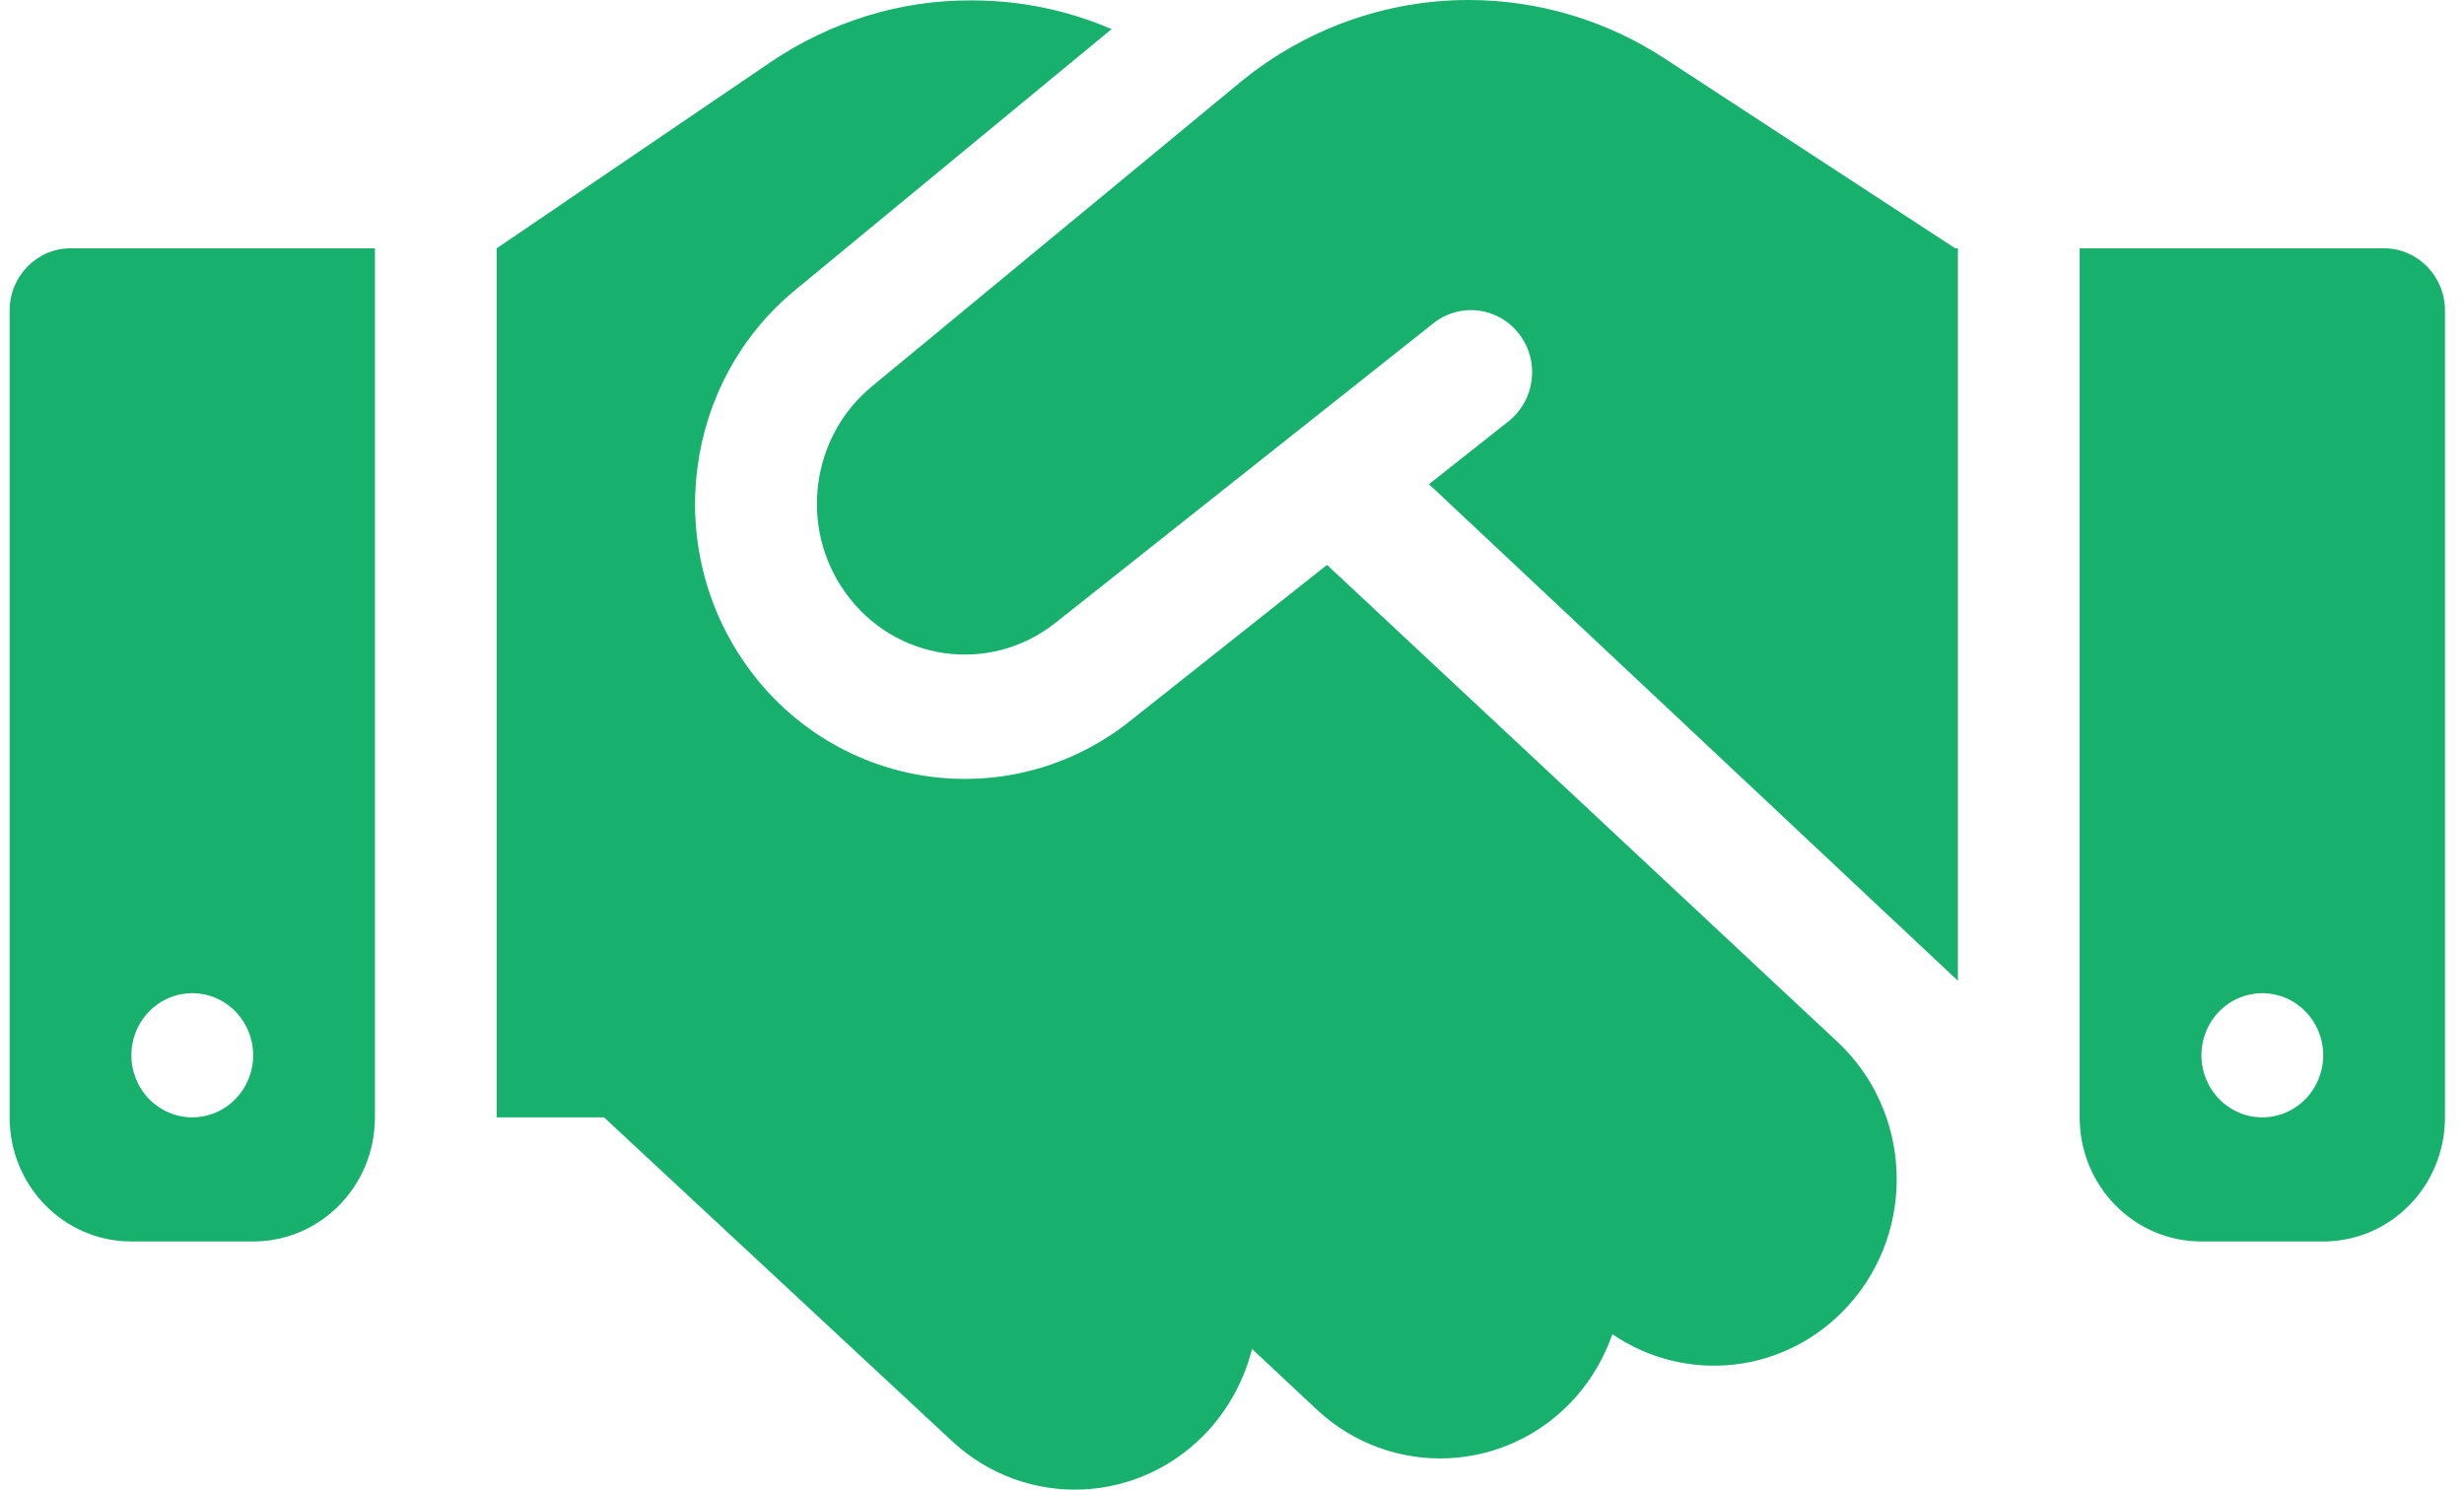
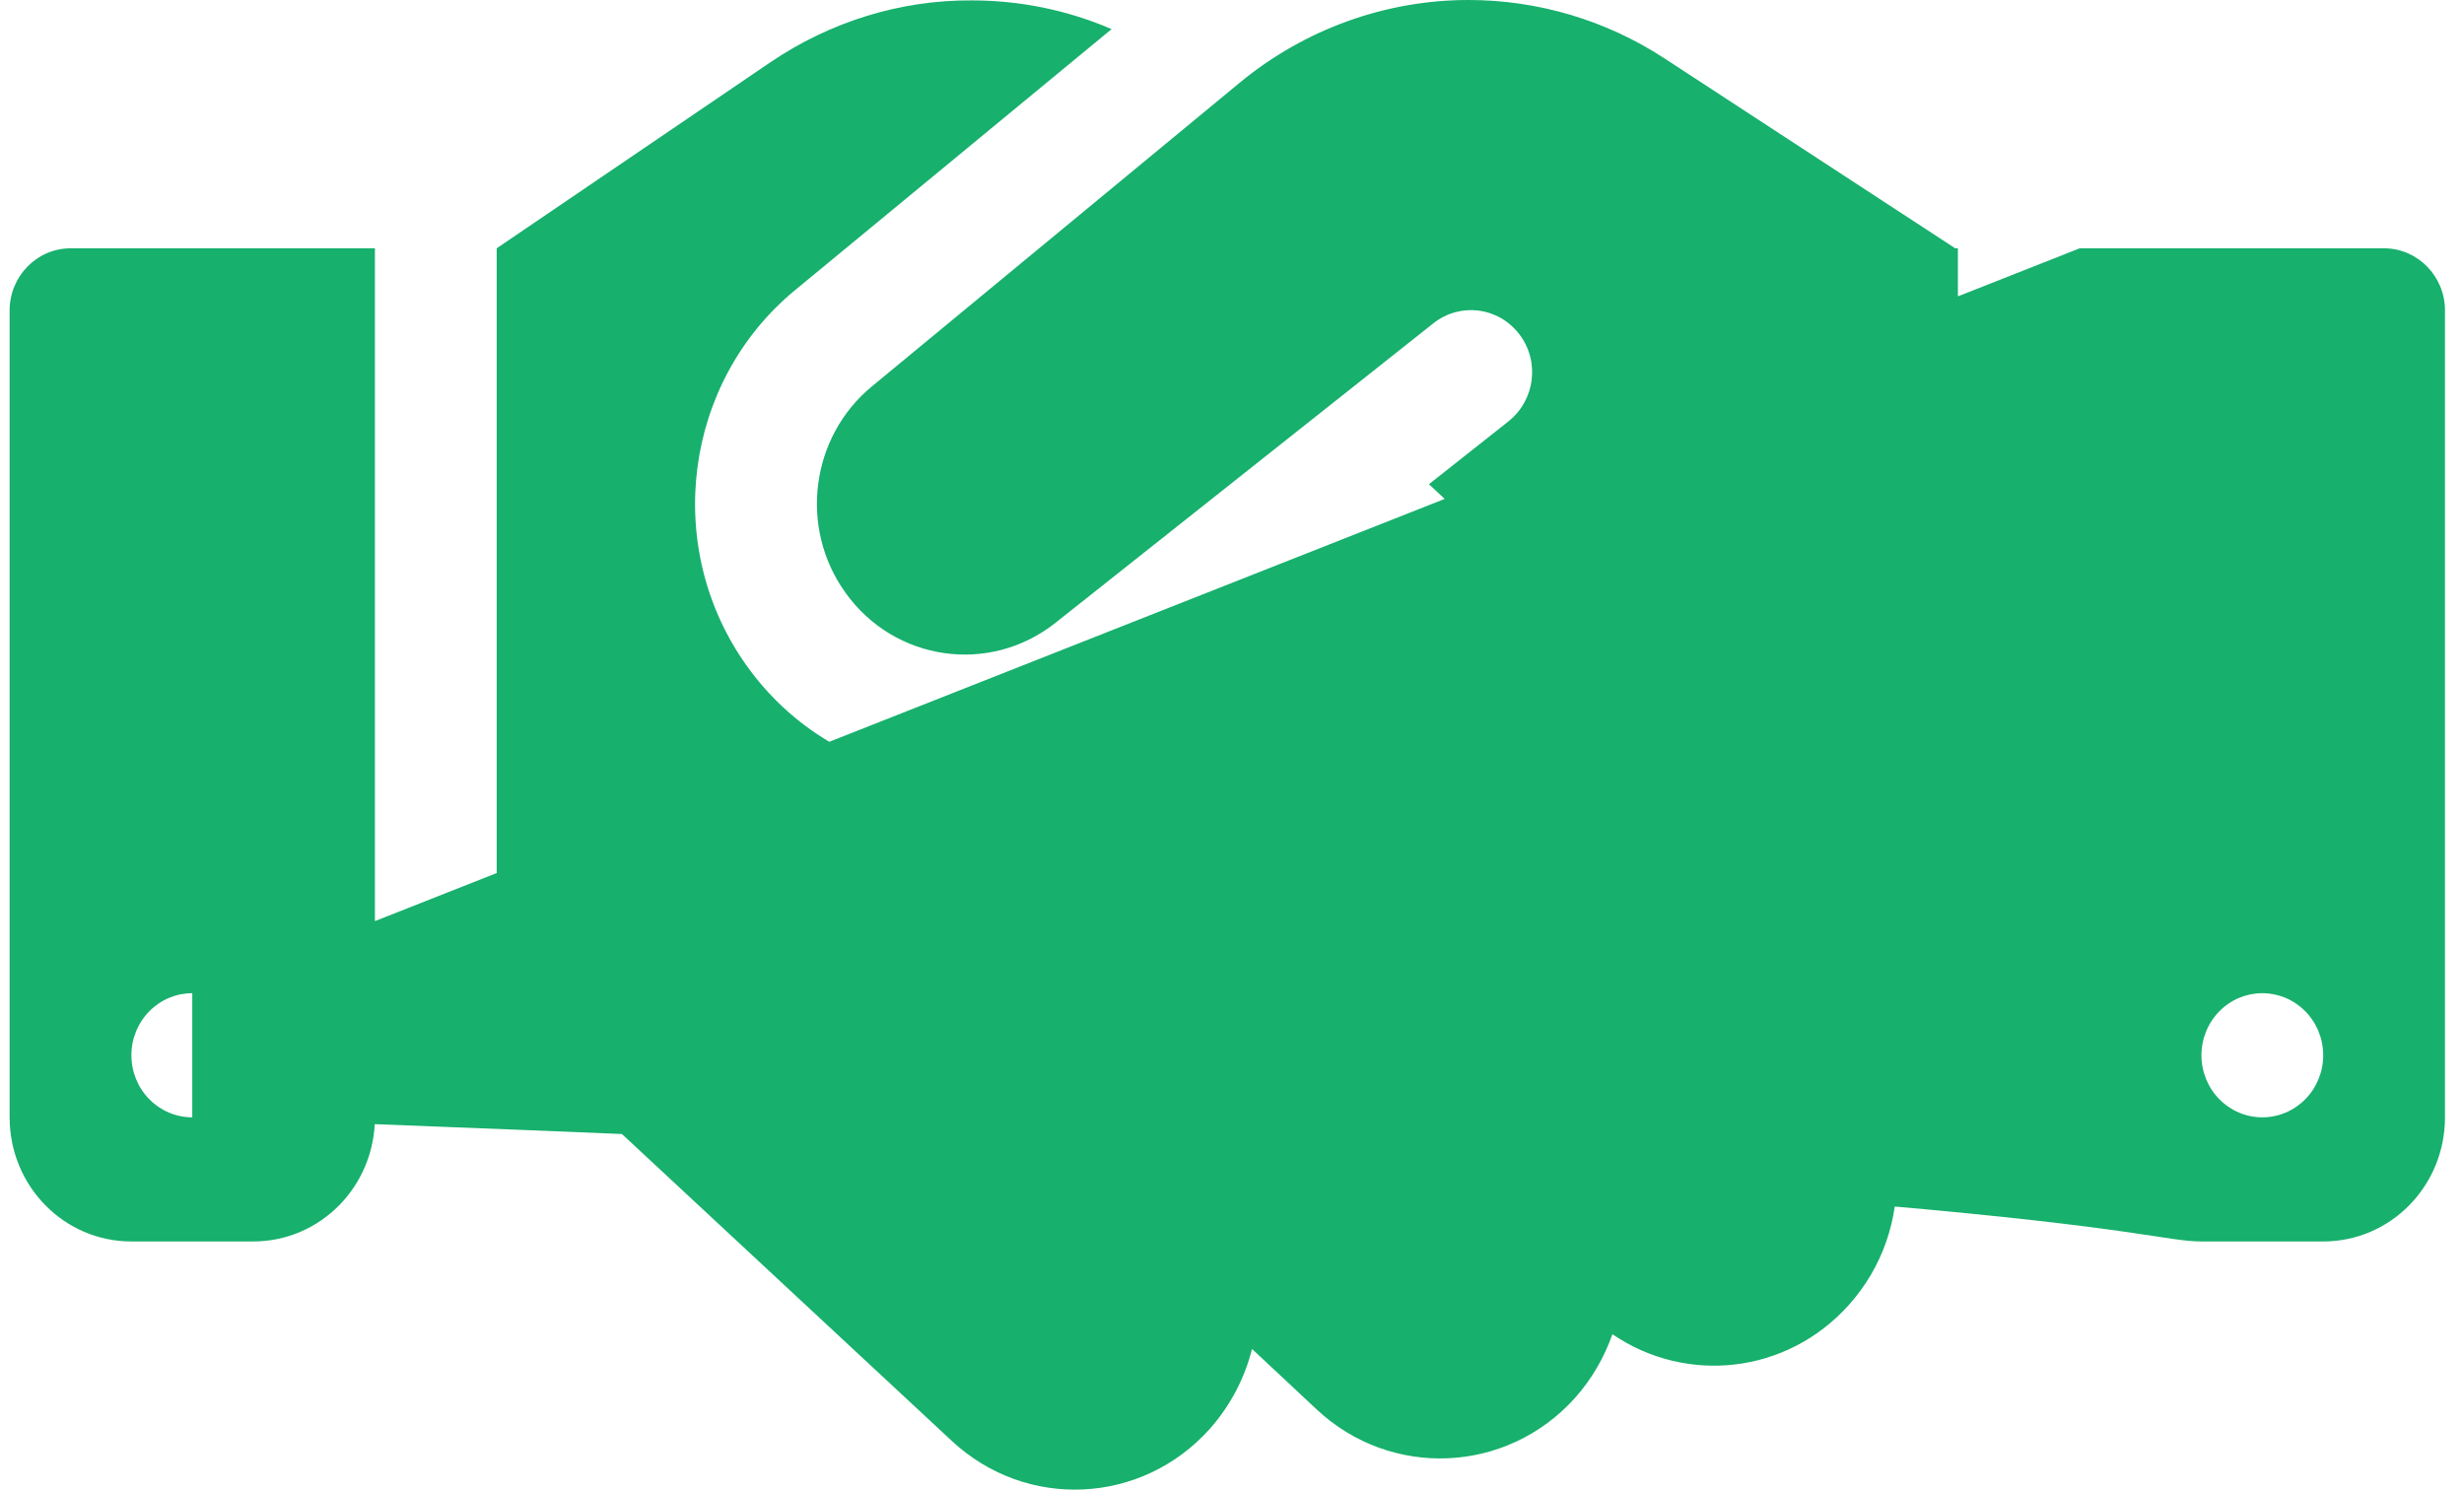
<svg xmlns="http://www.w3.org/2000/svg" width="86" height="52" viewBox="0 0 86 52" fill="none">
-   <path id="Vector" d="M43.288 2.871L30.431 13.489C28.293 15.249 27.881 18.418 29.502 20.68C31.215 23.091 34.548 23.565 36.846 21.736L50.034 11.281C50.964 10.55 52.292 10.713 53.023 11.661C53.753 12.608 53.581 13.963 52.651 14.708L49.875 16.902L68.336 34.237V8.668H68.243L58.083 2.031C56.051 0.704 53.673 0 51.256 0C48.361 0 45.545 1.016 43.288 2.871ZM46.316 19.719L39.449 25.163C35.266 28.494 29.196 27.628 26.062 23.24C23.113 19.109 23.857 13.34 27.748 10.13L38.798 1.016C37.258 0.352 35.598 0.014 33.911 0.014C31.414 -2.06104e-07 28.984 0.758 26.898 2.167L17.336 8.668V39.004H21.081L33.22 50.299C35.823 52.723 39.848 52.533 42.225 49.879C42.956 49.053 43.447 48.091 43.699 47.089L45.957 49.202C48.547 51.626 52.584 51.45 54.962 48.809C55.559 48.145 55.998 47.373 56.277 46.574C58.853 48.335 62.359 47.969 64.524 45.559C66.902 42.918 66.729 38.801 64.139 36.376L46.316 19.719ZM2.461 8.668C1.292 8.668 0.336 9.643 0.336 10.834V39.004C0.336 41.401 2.235 43.337 4.586 43.337H8.836C11.187 43.337 13.086 41.401 13.086 39.004V8.668H2.461ZM6.711 34.67C7.275 34.67 7.815 34.898 8.214 35.305C8.612 35.711 8.836 36.262 8.836 36.837C8.836 37.412 8.612 37.963 8.214 38.369C7.815 38.776 7.275 39.004 6.711 39.004C6.147 39.004 5.607 38.776 5.208 38.369C4.81 37.963 4.586 37.412 4.586 36.837C4.586 36.262 4.81 35.711 5.208 35.305C5.607 34.898 6.147 34.67 6.711 34.67ZM72.586 8.668V39.004C72.586 41.401 74.485 43.337 76.836 43.337H81.086C83.437 43.337 85.336 41.401 85.336 39.004V10.834C85.336 9.643 84.38 8.668 83.211 8.668H72.586ZM76.836 36.837C76.836 36.262 77.06 35.711 77.458 35.305C77.857 34.898 78.397 34.67 78.961 34.67C79.525 34.67 80.065 34.898 80.463 35.305C80.862 35.711 81.086 36.262 81.086 36.837C81.086 37.412 80.862 37.963 80.463 38.369C80.065 38.776 79.525 39.004 78.961 39.004C78.397 39.004 77.857 38.776 77.458 38.369C77.06 37.963 76.836 37.412 76.836 36.837Z" fill="#17B06D" />
+   <path id="Vector" d="M43.288 2.871L30.431 13.489C28.293 15.249 27.881 18.418 29.502 20.68C31.215 23.091 34.548 23.565 36.846 21.736L50.034 11.281C50.964 10.55 52.292 10.713 53.023 11.661C53.753 12.608 53.581 13.963 52.651 14.708L49.875 16.902L68.336 34.237V8.668H68.243L58.083 2.031C56.051 0.704 53.673 0 51.256 0C48.361 0 45.545 1.016 43.288 2.871ZM46.316 19.719L39.449 25.163C35.266 28.494 29.196 27.628 26.062 23.24C23.113 19.109 23.857 13.34 27.748 10.13L38.798 1.016C37.258 0.352 35.598 0.014 33.911 0.014C31.414 -2.06104e-07 28.984 0.758 26.898 2.167L17.336 8.668V39.004H21.081L33.22 50.299C35.823 52.723 39.848 52.533 42.225 49.879C42.956 49.053 43.447 48.091 43.699 47.089L45.957 49.202C48.547 51.626 52.584 51.45 54.962 48.809C55.559 48.145 55.998 47.373 56.277 46.574C58.853 48.335 62.359 47.969 64.524 45.559C66.902 42.918 66.729 38.801 64.139 36.376L46.316 19.719ZM2.461 8.668C1.292 8.668 0.336 9.643 0.336 10.834V39.004C0.336 41.401 2.235 43.337 4.586 43.337H8.836C11.187 43.337 13.086 41.401 13.086 39.004V8.668H2.461ZM6.711 34.67C7.275 34.67 7.815 34.898 8.214 35.305C8.612 35.711 8.836 36.262 8.836 36.837C8.836 37.412 8.612 37.963 8.214 38.369C7.815 38.776 7.275 39.004 6.711 39.004C6.147 39.004 5.607 38.776 5.208 38.369C4.81 37.963 4.586 37.412 4.586 36.837C4.586 36.262 4.81 35.711 5.208 35.305C5.607 34.898 6.147 34.67 6.711 34.67ZV39.004C72.586 41.401 74.485 43.337 76.836 43.337H81.086C83.437 43.337 85.336 41.401 85.336 39.004V10.834C85.336 9.643 84.38 8.668 83.211 8.668H72.586ZM76.836 36.837C76.836 36.262 77.06 35.711 77.458 35.305C77.857 34.898 78.397 34.67 78.961 34.67C79.525 34.67 80.065 34.898 80.463 35.305C80.862 35.711 81.086 36.262 81.086 36.837C81.086 37.412 80.862 37.963 80.463 38.369C80.065 38.776 79.525 39.004 78.961 39.004C78.397 39.004 77.857 38.776 77.458 38.369C77.06 37.963 76.836 37.412 76.836 36.837Z" fill="#17B06D" />
</svg>